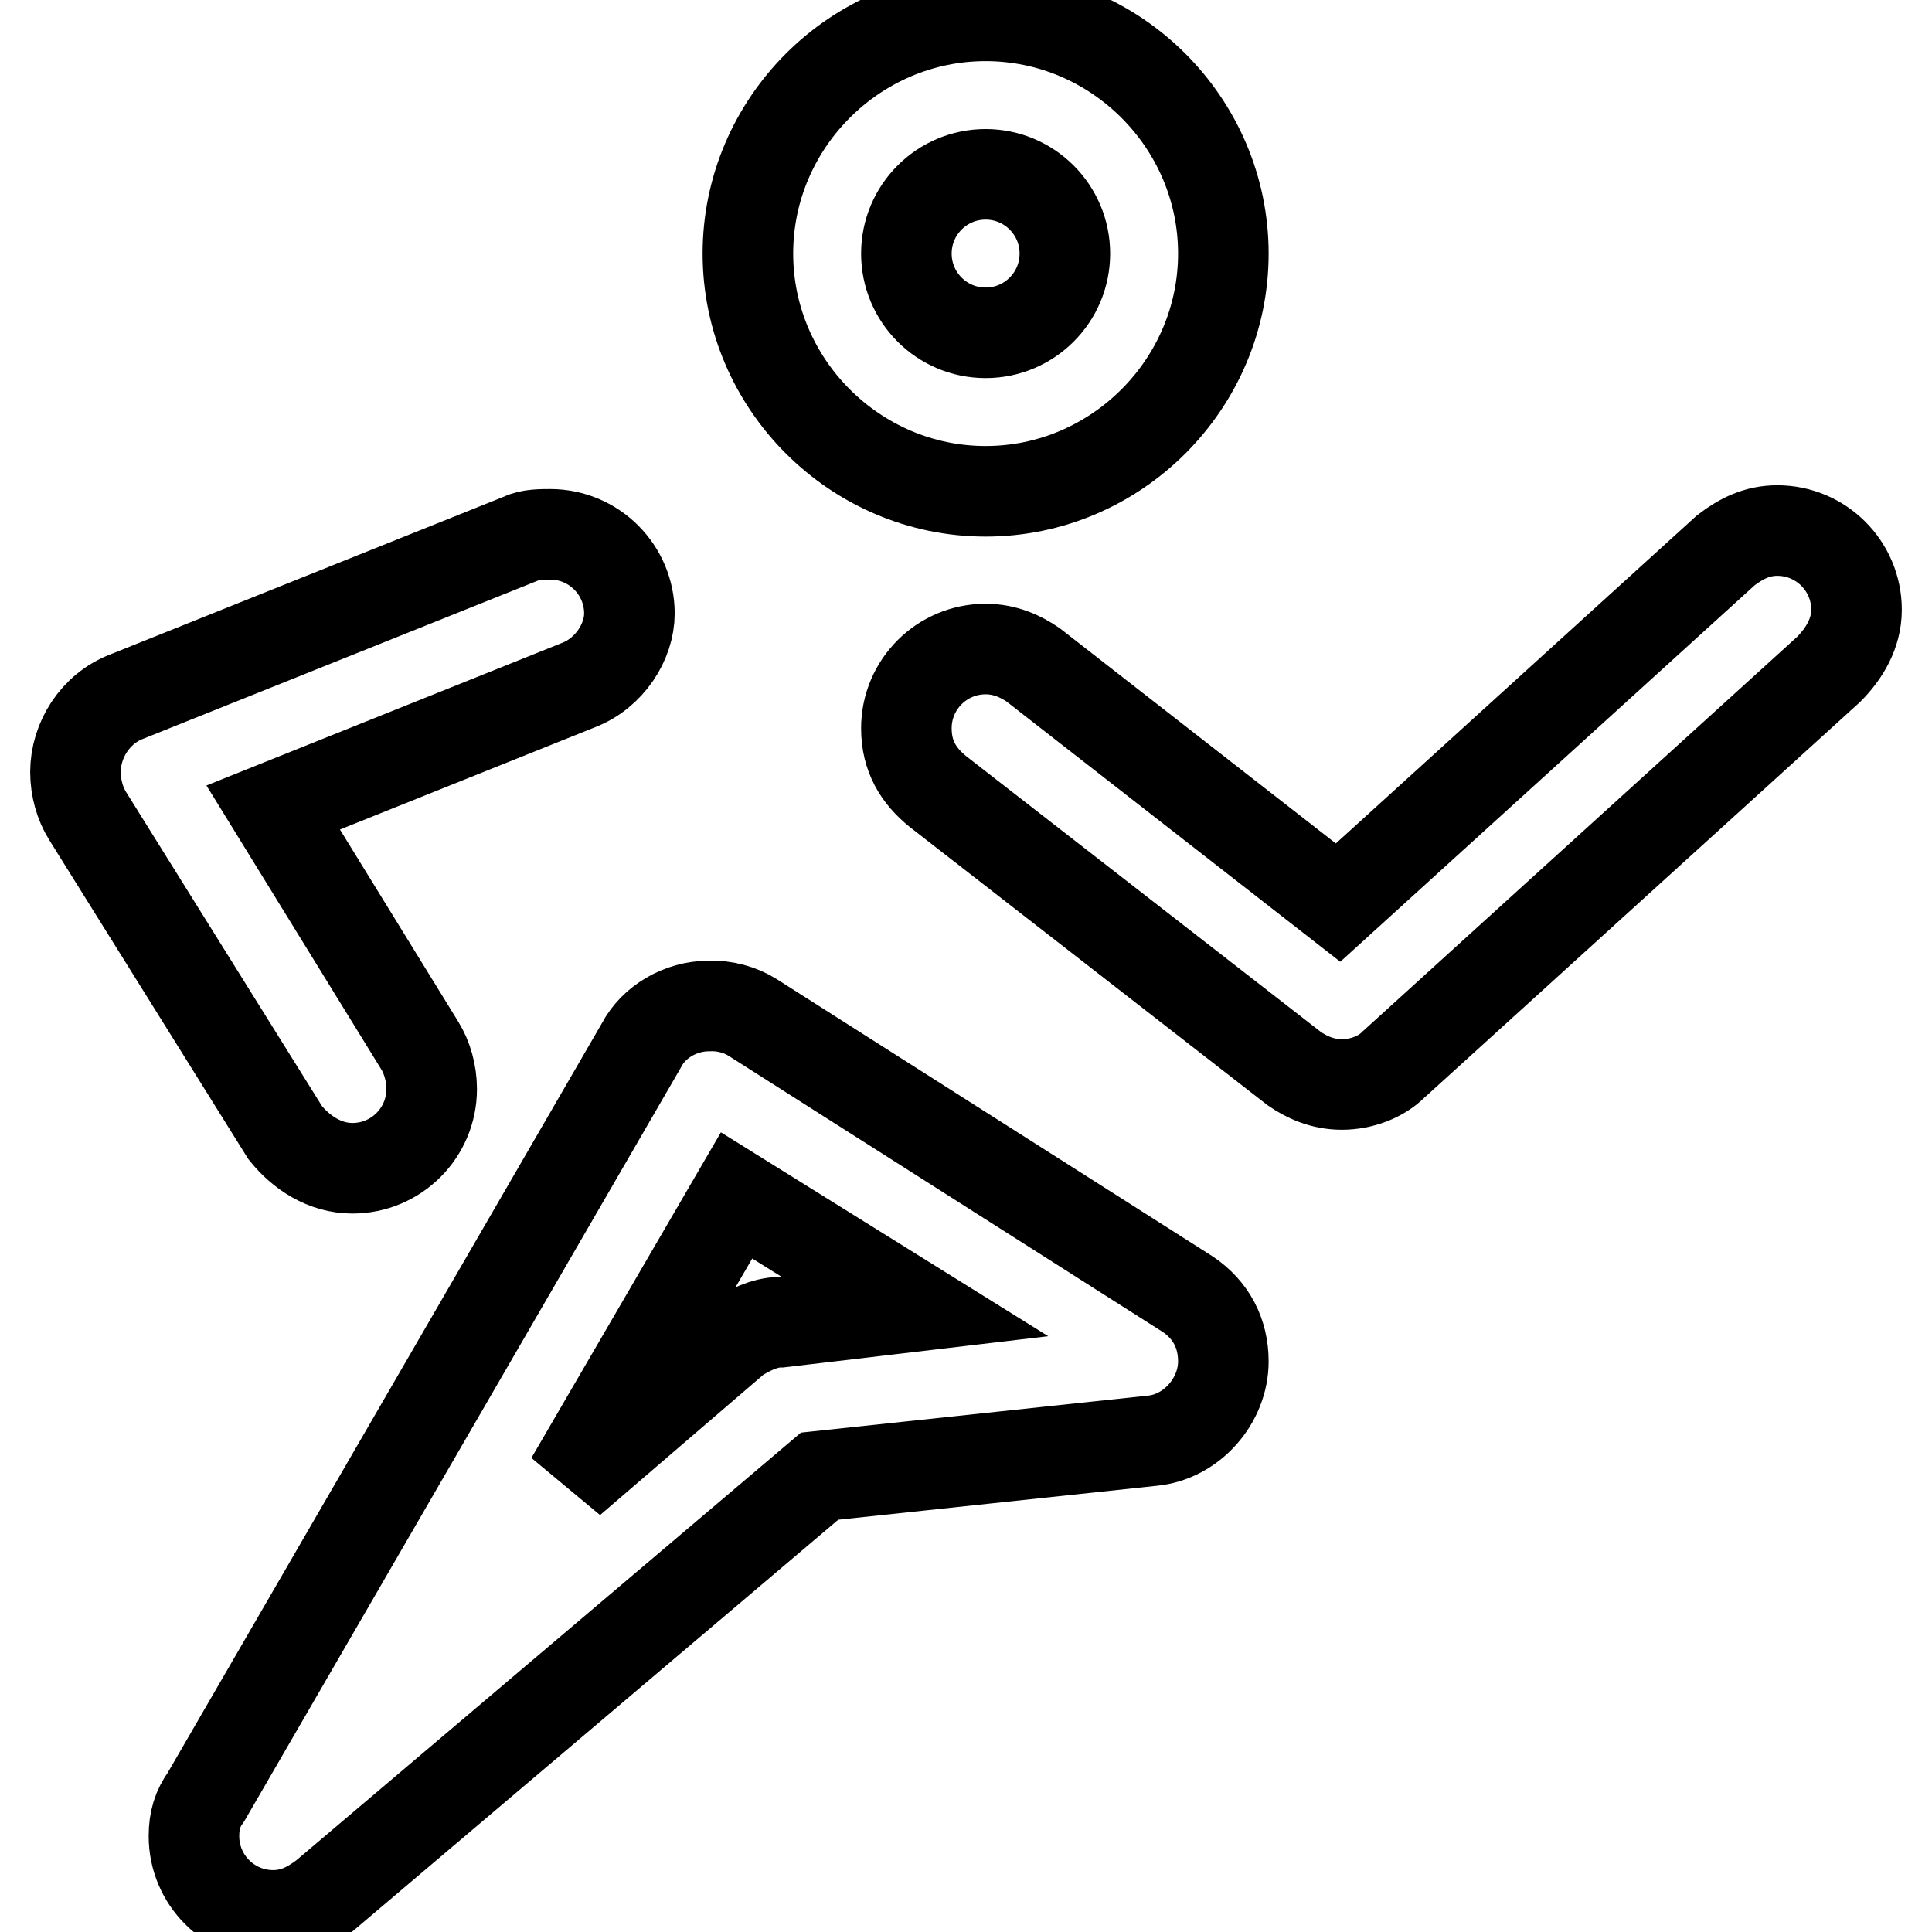
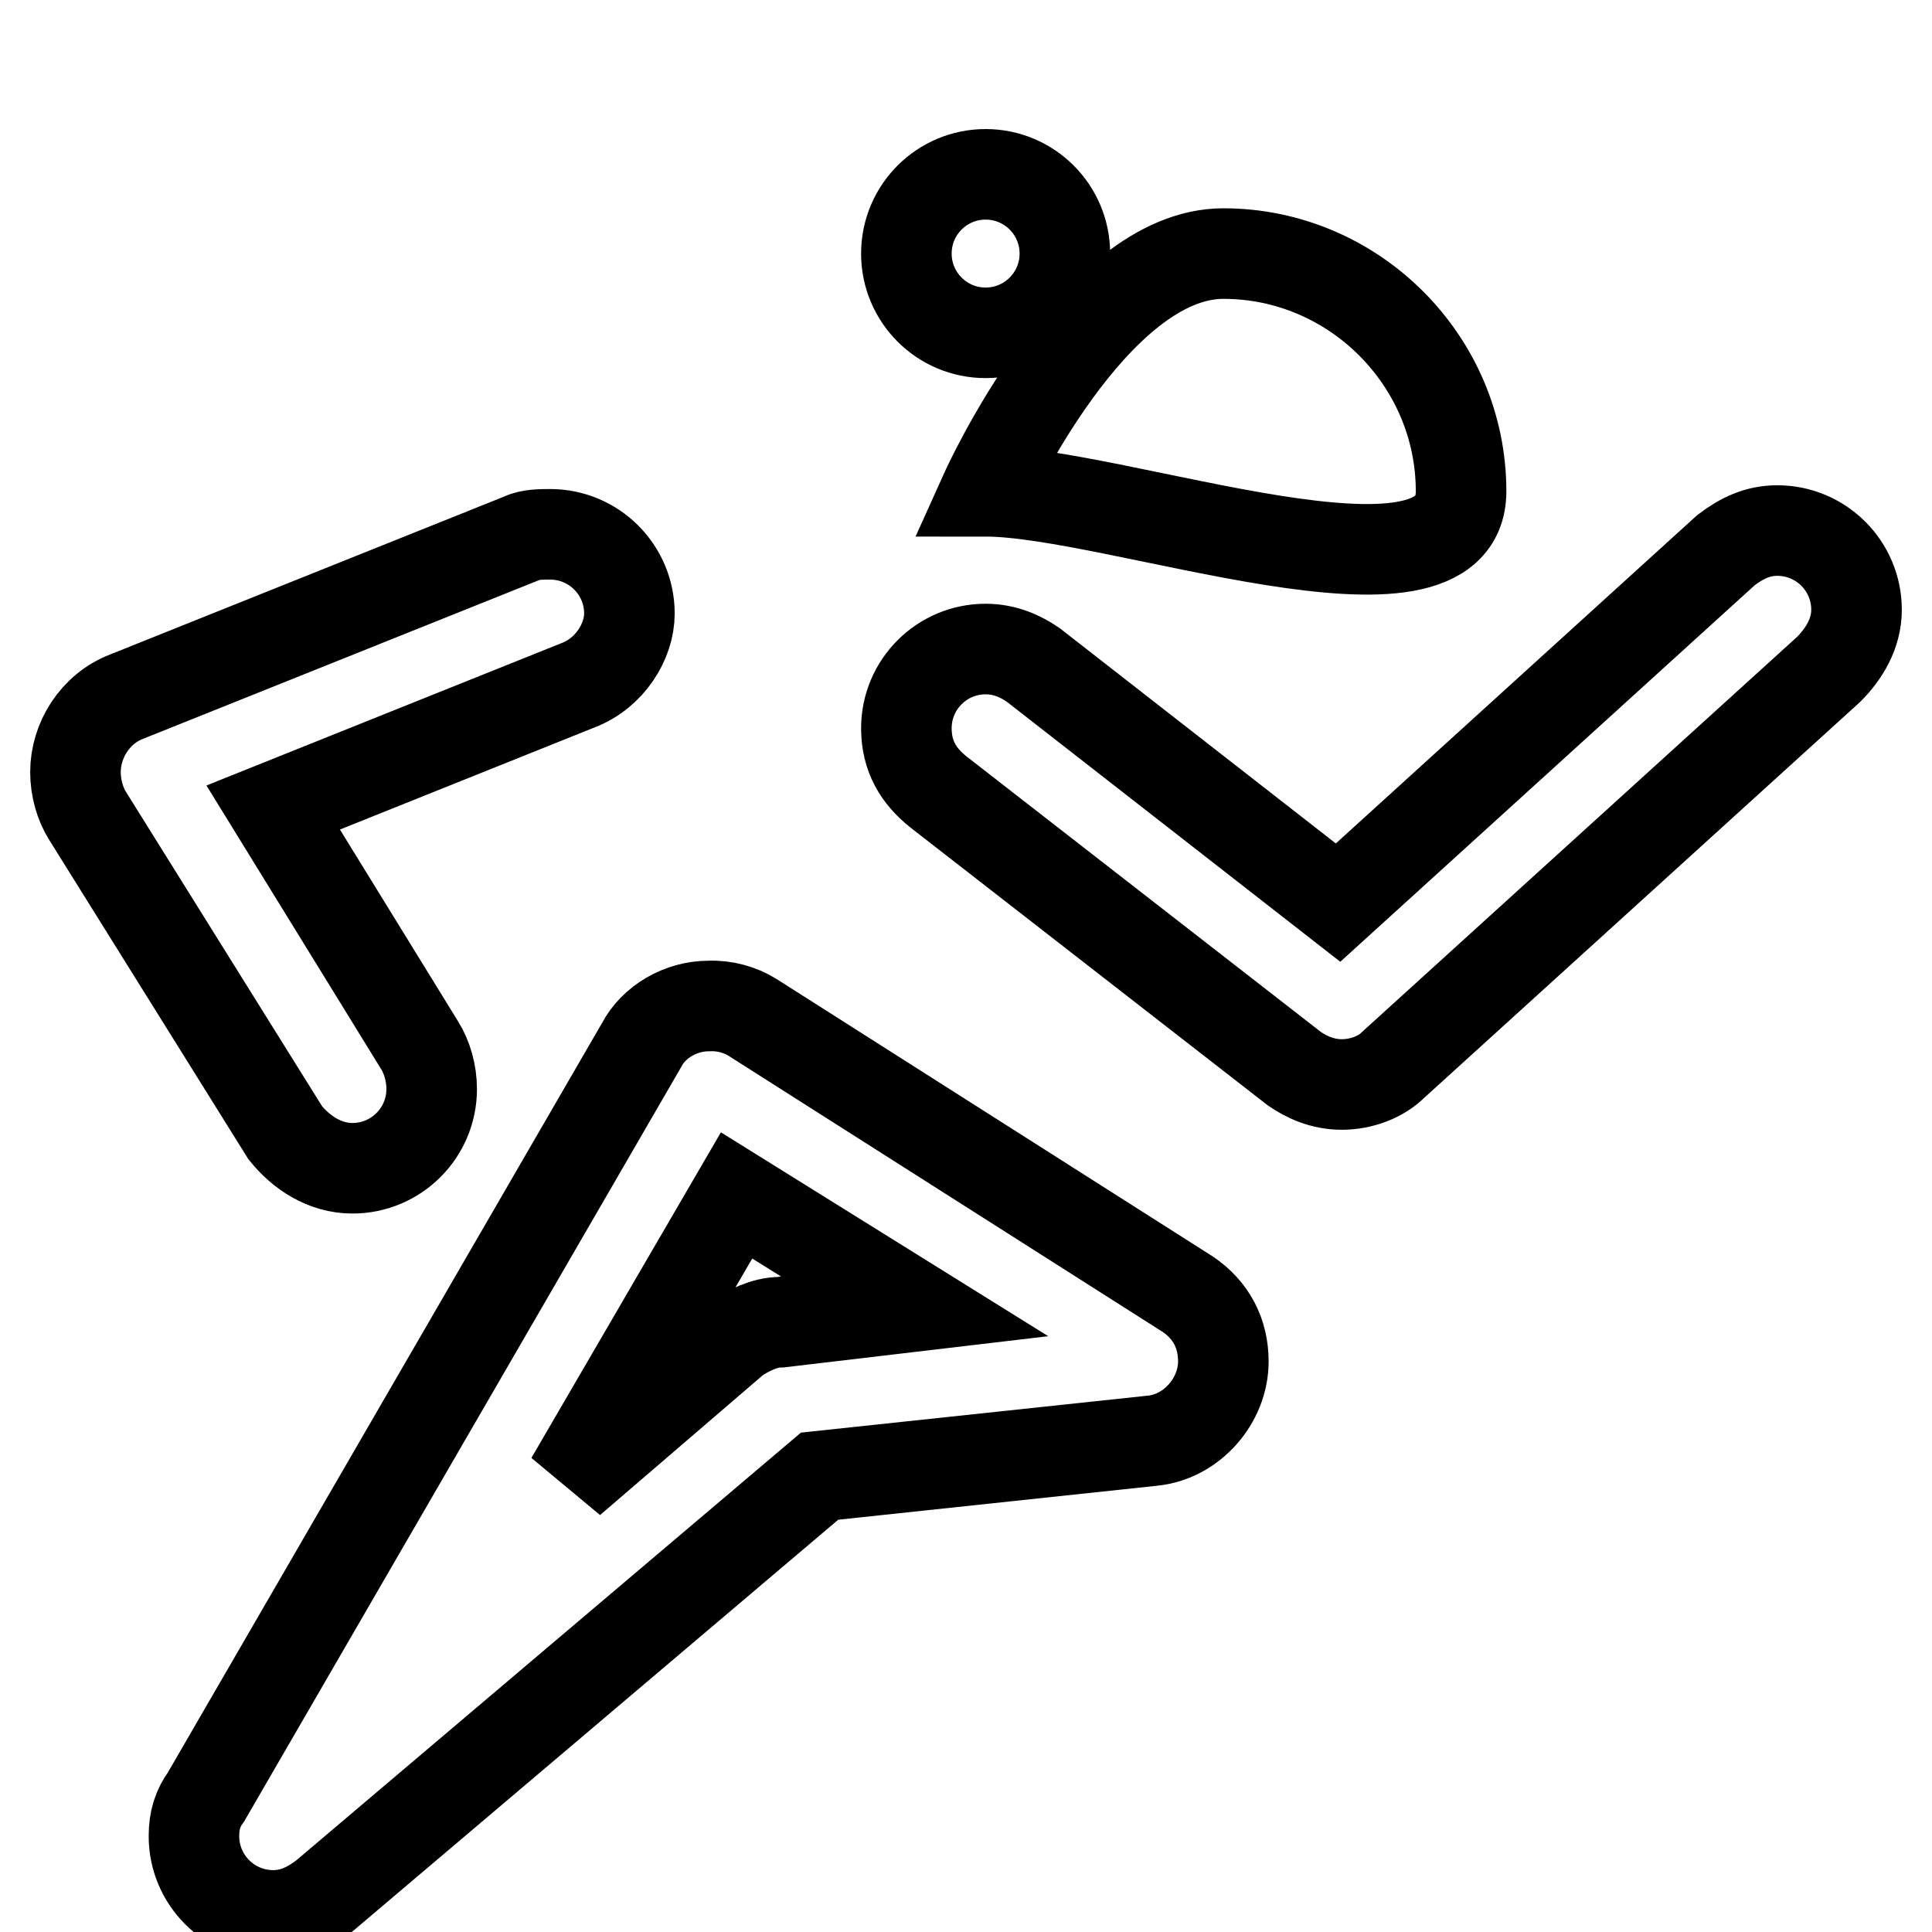
<svg xmlns="http://www.w3.org/2000/svg" version="1.1" x="0px" y="0px" viewBox="0 0 256 256" enable-background="new 0 0 256 256" xml:space="preserve">
  <g>
-     <path stroke-width="12" fill-opacity="0" stroke="#000000" d="M242.3,88.7L242.3,88.7l-57.7,52.4l0,0c-1.6,1.6-4.2,2.6-6.8,2.6c-2.6,0-4.7-1-6.3-2.1l0,0l-47.2-36.7l0,0 c-2.6-2.1-4.2-4.7-4.2-8.4c0-5.8,4.7-10.5,10.5-10.5c2.6,0,4.7,1,6.3,2.1l0,0l40.4,31.5l51.4-46.7l0,0c2.1-1.6,4.2-2.6,6.8-2.6 c5.8,0,10.5,4.7,10.5,10.5C246,83.9,244.4,86.6,242.3,88.7z M130.6,65.1c-17.3,0-31.5-14.2-31.5-31.5s14.2-31.5,31.5-31.5 c17.3,0,31.5,14.2,31.5,31.5S147.9,65.1,130.6,65.1z M130.6,23.1c-5.8,0-10.5,4.7-10.5,10.5s4.7,10.5,10.5,10.5 c5.8,0,10.5-4.7,10.5-10.5S136.4,23.1,130.6,23.1z M99.7,134.8l57.7,36.7l0,0c3.1,2.1,4.7,5.2,4.7,8.9c0,5.2-4.2,10-9.4,10.5l0,0 l-44.1,4.7L43,251.2l0,0c-2.1,1.6-4.2,2.6-6.8,2.6c-5.8,0-10.5-4.7-10.5-10.5c0-2.1,0.5-3.7,1.6-5.2l0,0L85,138.5l0,0 c1.6-3.1,5.2-5.2,8.9-5.2C96,133.2,98.1,133.8,99.7,134.8L99.7,134.8z M75.6,196.2l22-18.9l0,0c1.6-1,3.7-2.1,5.8-2.1l0,0l17.8-2.1 l-23.6-14.7L75.6,196.2z M76.6,90.8L76.6,90.8L36.2,107l19.4,31.5l0,0c1,1.6,1.6,3.7,1.6,5.8c0,5.8-4.7,10.5-10.5,10.5 c-3.7,0-6.8-2.1-8.9-4.7l0,0l-26.2-42l0,0c-1-1.6-1.6-3.7-1.6-5.8c0-4.2,2.6-8.4,6.8-10l0,0l52.4-21l0,0l0,0l0,0 c1-0.5,2.6-0.5,3.7-0.5c5.8,0,10.5,4.7,10.5,10.5C83.4,85,80.8,89.2,76.6,90.8z" />
+     <path stroke-width="12" fill-opacity="0" stroke="#000000" d="M242.3,88.7L242.3,88.7l-57.7,52.4l0,0c-1.6,1.6-4.2,2.6-6.8,2.6c-2.6,0-4.7-1-6.3-2.1l0,0l-47.2-36.7l0,0 c-2.6-2.1-4.2-4.7-4.2-8.4c0-5.8,4.7-10.5,10.5-10.5c2.6,0,4.7,1,6.3,2.1l0,0l40.4,31.5l51.4-46.7l0,0c2.1-1.6,4.2-2.6,6.8-2.6 c5.8,0,10.5,4.7,10.5,10.5C246,83.9,244.4,86.6,242.3,88.7z M130.6,65.1s14.2-31.5,31.5-31.5 c17.3,0,31.5,14.2,31.5,31.5S147.9,65.1,130.6,65.1z M130.6,23.1c-5.8,0-10.5,4.7-10.5,10.5s4.7,10.5,10.5,10.5 c5.8,0,10.5-4.7,10.5-10.5S136.4,23.1,130.6,23.1z M99.7,134.8l57.7,36.7l0,0c3.1,2.1,4.7,5.2,4.7,8.9c0,5.2-4.2,10-9.4,10.5l0,0 l-44.1,4.7L43,251.2l0,0c-2.1,1.6-4.2,2.6-6.8,2.6c-5.8,0-10.5-4.7-10.5-10.5c0-2.1,0.5-3.7,1.6-5.2l0,0L85,138.5l0,0 c1.6-3.1,5.2-5.2,8.9-5.2C96,133.2,98.1,133.8,99.7,134.8L99.7,134.8z M75.6,196.2l22-18.9l0,0c1.6-1,3.7-2.1,5.8-2.1l0,0l17.8-2.1 l-23.6-14.7L75.6,196.2z M76.6,90.8L76.6,90.8L36.2,107l19.4,31.5l0,0c1,1.6,1.6,3.7,1.6,5.8c0,5.8-4.7,10.5-10.5,10.5 c-3.7,0-6.8-2.1-8.9-4.7l0,0l-26.2-42l0,0c-1-1.6-1.6-3.7-1.6-5.8c0-4.2,2.6-8.4,6.8-10l0,0l52.4-21l0,0l0,0l0,0 c1-0.5,2.6-0.5,3.7-0.5c5.8,0,10.5,4.7,10.5,10.5C83.4,85,80.8,89.2,76.6,90.8z" />
  </g>
</svg>